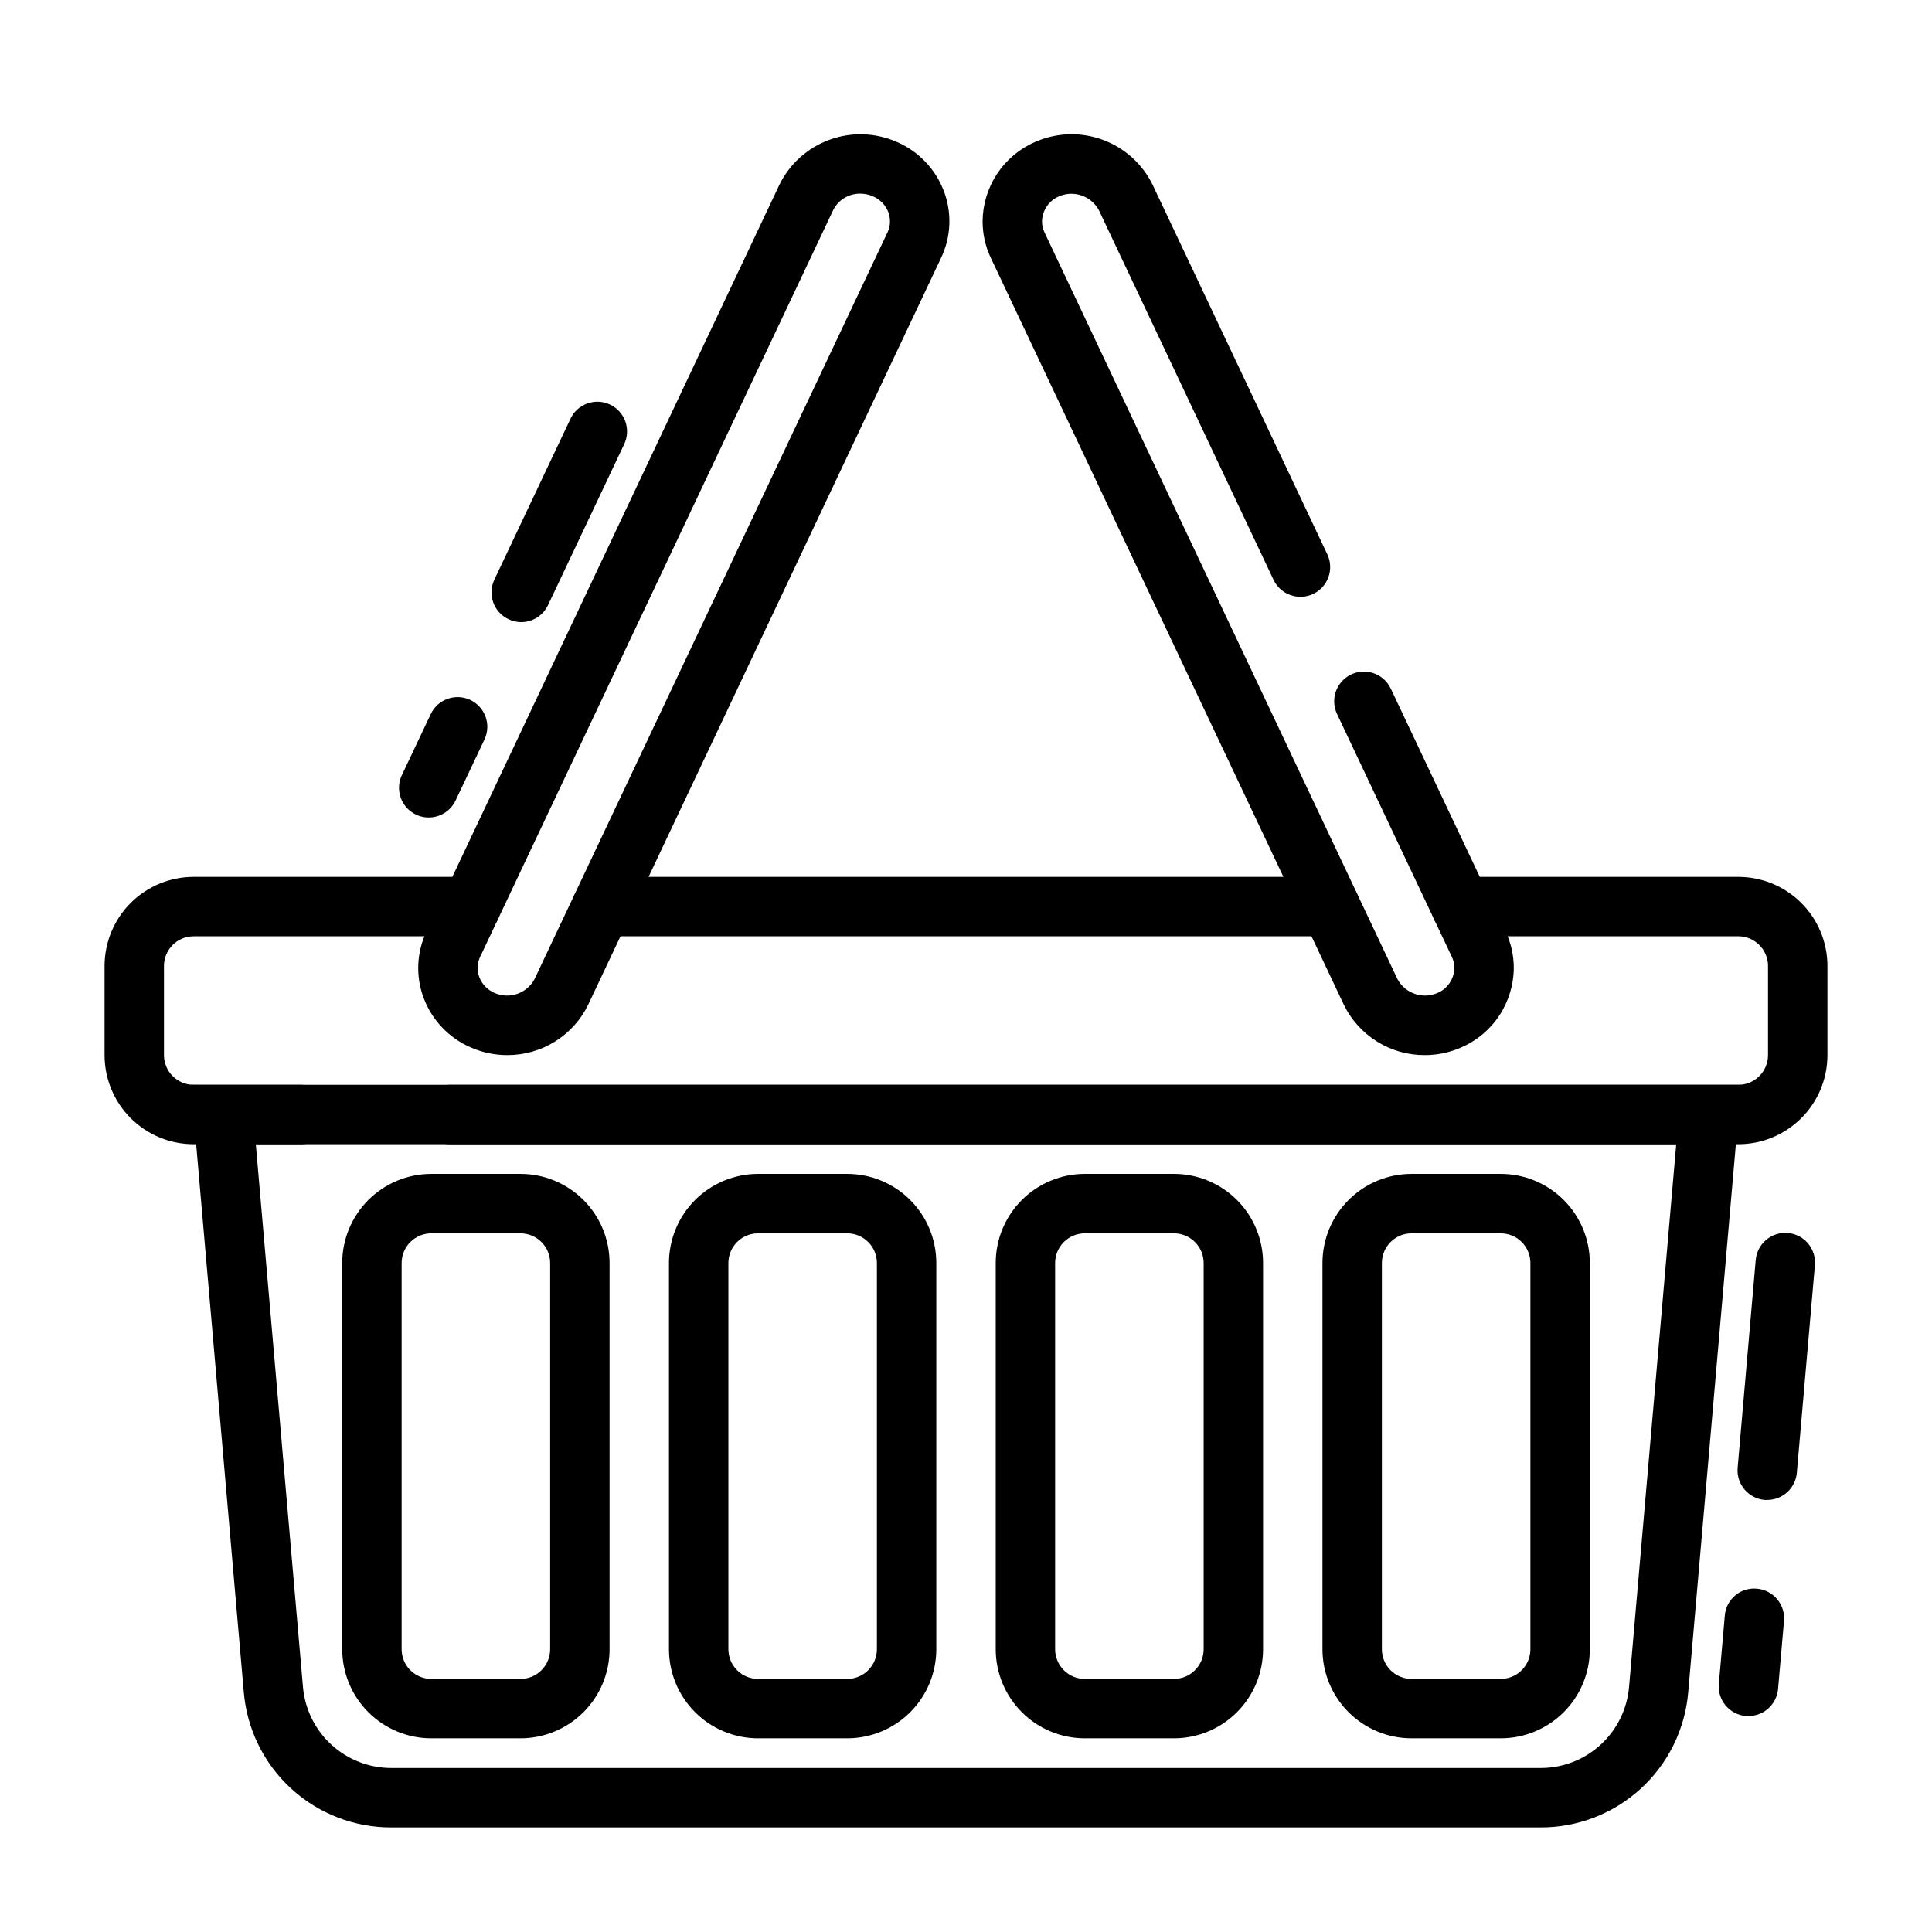
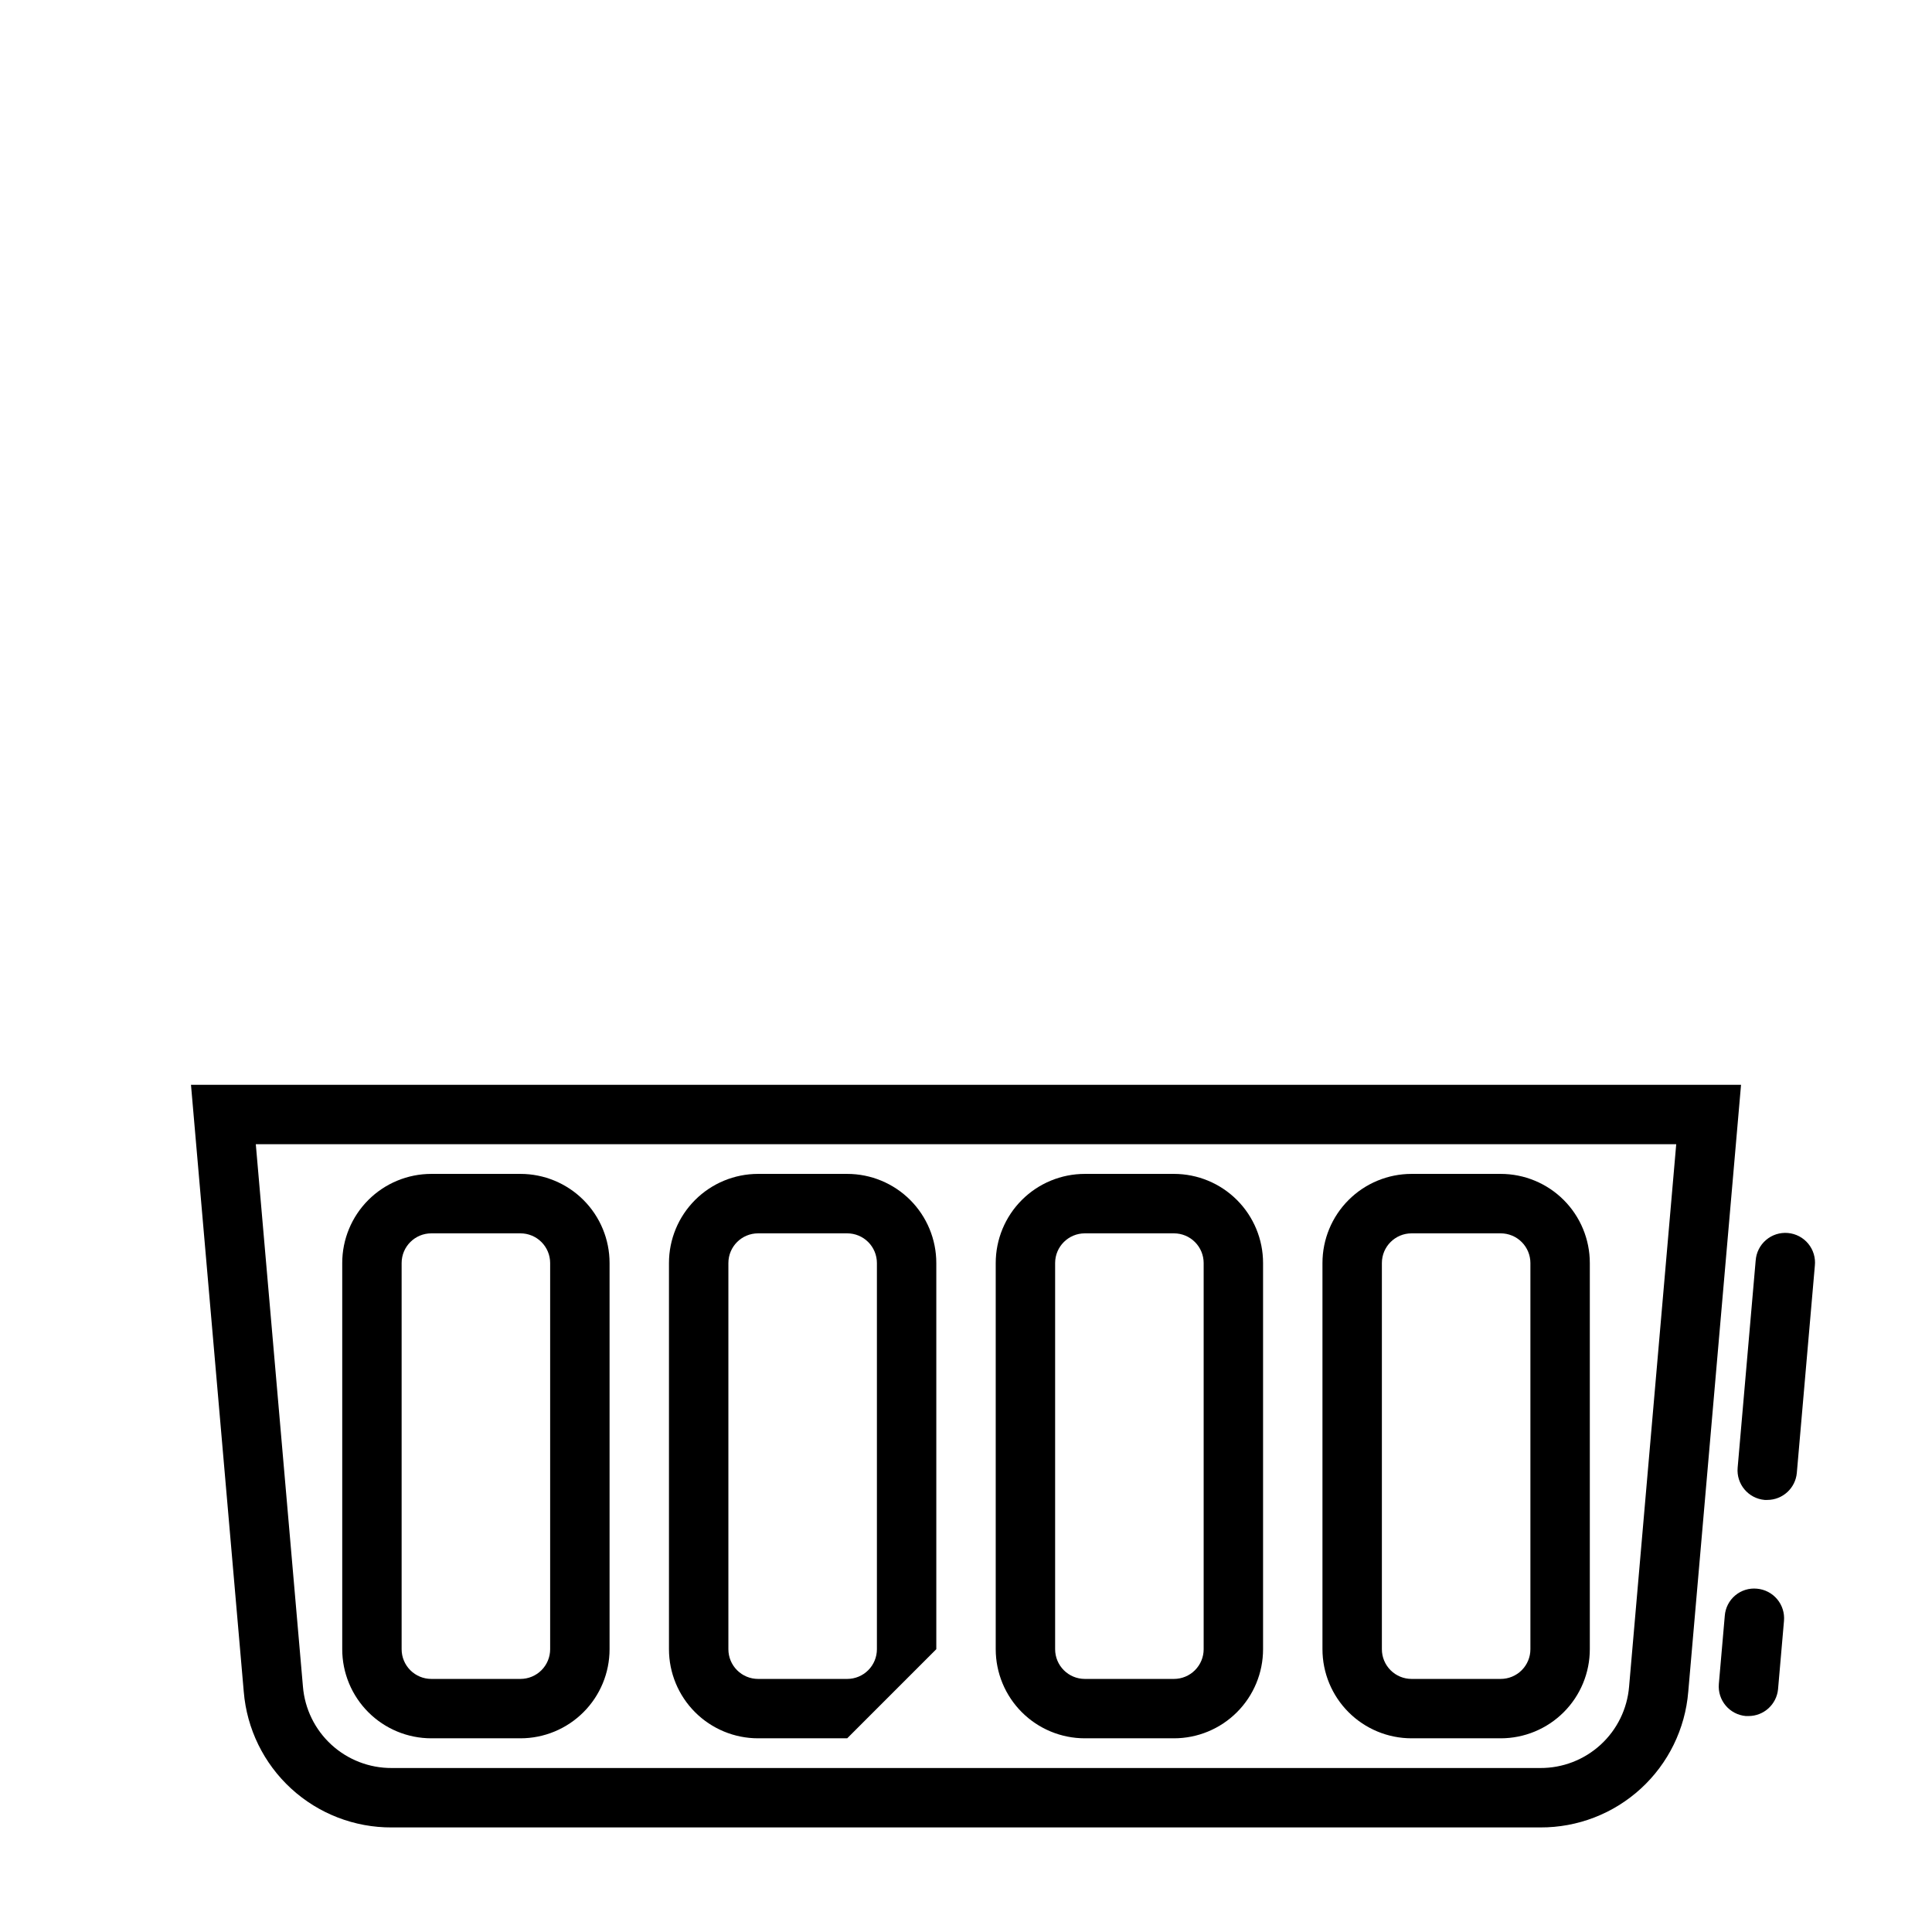
<svg xmlns="http://www.w3.org/2000/svg" fill="#000000" width="800px" height="800px" version="1.1" viewBox="144 144 512 512">
  <g>
    <path d="m607.36 598.77c-0.23 0.012-0.461 0.012-0.691 0-4.332-0.379-7.535-4.195-7.156-8.523l1.574-18.066c0.16-2.09 1.152-4.027 2.758-5.375 1.602-1.348 3.684-1.992 5.766-1.789 2.082 0.18 4.008 1.18 5.352 2.781 1.344 1.602 1.996 3.672 1.812 5.754l-1.574 18.105c-0.391 4.035-3.781 7.117-7.84 7.113zm4.984-57.277v0.004c-0.23 0.008-0.465 0.008-0.695 0-4.328-0.383-7.531-4.199-7.156-8.527l4.777-54.898h0.004c0.141-2.113 1.125-4.078 2.731-5.453 1.605-1.379 3.699-2.051 5.809-1.863 2.106 0.184 4.051 1.207 5.394 2.84 1.344 1.637 1.973 3.742 1.746 5.844l-4.777 54.898v0.004c-0.371 4.051-3.766 7.152-7.832 7.156z" />
-     <path d="m496.51 392.12h-193.02c-4.348 0-7.871-3.523-7.871-7.871s3.523-7.871 7.871-7.871h193.02c4.348 0 7.875 3.523 7.875 7.871s-3.527 7.871-7.875 7.871z" />
-     <path d="m604.67 447.23h-341.47c-4.348 0-7.871-3.523-7.871-7.871s3.523-7.871 7.871-7.871h341.47c2.086 0 4.09-0.832 5.566-2.309 1.477-1.477 2.305-3.477 2.305-5.566v-23.613c0-2.09-0.828-4.09-2.305-5.566-1.477-1.477-3.481-2.309-5.566-2.309h-73.527c-4.344 0-7.871-3.523-7.871-7.871s3.527-7.871 7.871-7.871h73.527c6.262 0 12.27 2.488 16.699 6.918 4.43 4.426 6.918 10.434 6.918 16.699v23.617-0.004c0 6.266-2.488 12.273-6.918 16.699-4.43 4.43-10.438 6.918-16.699 6.918zm-380.83 0h-28.516c-6.262 0-12.27-2.488-16.699-6.918-4.426-4.426-6.914-10.434-6.914-16.699v-23.613c0-6.266 2.488-12.273 6.914-16.699 4.43-4.43 10.438-6.918 16.699-6.918h73.527c4.348 0 7.871 3.523 7.871 7.871s-3.523 7.871-7.871 7.871h-73.527c-4.348 0-7.871 3.527-7.871 7.875v23.617-0.004c0 2.09 0.832 4.09 2.305 5.566 1.477 1.477 3.481 2.309 5.566 2.309h28.516c4.348 0 7.871 3.523 7.871 7.871s-3.523 7.871-7.871 7.871z" />
-     <path d="m257.59 360.64c-2.691-0.008-5.195-1.395-6.629-3.672-1.438-2.281-1.609-5.133-0.457-7.566l7.668-16.191v-0.004c1.871-3.906 6.547-5.562 10.465-3.711 3.914 1.852 5.598 6.516 3.769 10.441l-7.668 16.199v0.004c-1.309 2.758-4.094 4.516-7.148 4.5zm24.496-51.773c-1.164-0.008-2.312-0.273-3.359-0.785-3.891-1.859-5.562-6.504-3.746-10.414l20.207-42.699c1.859-3.93 6.555-5.609 10.484-3.746 3.93 1.859 5.609 6.555 3.746 10.484l-20.207 42.691c-1.312 2.738-4.086 4.481-7.125 4.469z" />
-     <path d="m278.44 423.61c-3.348 0.008-6.66-0.688-9.723-2.047-5.762-2.504-10.262-7.242-12.461-13.129-2.141-5.731-1.855-12.086 0.789-17.602l93.504-197.87c2.723-5.547 7.488-9.82 13.293-11.934 5.809-2.113 12.203-1.898 17.855 0.598 5.773 2.5 10.277 7.238 12.477 13.129 2.144 5.731 1.859 12.086-0.785 17.602l-93.504 197.87c-1.949 4.027-4.996 7.418-8.793 9.785-3.793 2.367-8.18 3.617-12.652 3.598zm93.527-228.29c-3.043-0.047-5.844 1.668-7.188 4.402l-93.527 197.83c-0.809 1.684-0.895 3.625-0.242 5.375 0.73 1.906 2.199 3.43 4.078 4.227 3.941 1.711 8.535 0.113 10.562-3.676l93.527-197.85c0.812-1.684 0.898-3.625 0.246-5.375-0.73-1.902-2.203-3.43-4.078-4.227-1.062-0.473-2.215-0.715-3.379-0.711z" />
-     <path d="m521.56 423.61c-4.473 0.02-8.859-1.23-12.652-3.598s-6.84-5.758-8.793-9.785l-93.535-197.87c-1.438-3.023-2.18-6.332-2.18-9.68 0.027-4.481 1.355-8.852 3.824-12.59 2.465-3.734 5.965-6.676 10.07-8.461 5.652-2.504 12.055-2.723 17.863-0.609s10.574 6.394 13.293 11.945l46.297 97.93v-0.004c1.871 3.934 0.195 8.637-3.734 10.508-3.934 1.867-8.637 0.195-10.508-3.734l-46.285-97.953c-2.027-3.781-6.617-5.383-10.559-3.684-2.688 1.125-4.461 3.734-4.516 6.652 0 1.023 0.23 2.035 0.676 2.957l93.527 197.85c2.035 3.773 6.613 5.371 10.555 3.688 2.691-1.129 4.465-3.738 4.519-6.652 0-1.027-0.234-2.039-0.676-2.961l-30.418-64.34c-1.859-3.93-0.176-8.625 3.754-10.484 3.934-1.859 8.629-0.176 10.488 3.754l30.418 64.348h-0.004c1.438 3.023 2.184 6.332 2.184 9.684-0.031 4.477-1.359 8.848-3.824 12.586s-5.965 6.676-10.07 8.461c-3.059 1.359-6.367 2.059-9.715 2.047z" />
-     <path d="m552.19 628.29h-304.38c-9.863 0.047-19.379-3.629-26.648-10.293-7.269-6.664-11.754-15.824-12.562-25.652l-13.988-160.86h410.78l-13.988 160.85c-0.805 9.832-5.289 18.996-12.559 25.66-7.269 6.668-16.789 10.34-26.652 10.293zm-340.4-181.06 12.492 143.74c0.484 5.898 3.18 11.398 7.539 15.395 4.363 4 10.074 6.207 15.992 6.176h304.38c5.918 0.031 11.629-2.176 15.992-6.176 4.363-3.996 7.055-9.496 7.539-15.395l12.492-143.74zm329.91 157.44h-23.617c-6.262 0-12.27-2.488-16.699-6.918-4.43-4.43-6.918-10.434-6.918-16.699v-102.34c0-6.262 2.488-12.27 6.918-16.699 4.43-4.43 10.438-6.918 16.699-6.918h23.617c6.262 0 12.27 2.488 16.699 6.918 4.43 4.43 6.918 10.438 6.918 16.699v102.34c0 6.266-2.488 12.27-6.918 16.699-4.43 4.43-10.438 6.918-16.699 6.918zm-23.617-133.82c-4.348 0-7.871 3.523-7.871 7.871v102.34c0 2.09 0.828 4.09 2.305 5.566 1.477 1.477 3.481 2.305 5.566 2.305h23.617c2.086 0 4.09-0.828 5.566-2.305 1.477-1.477 2.305-3.477 2.305-5.566v-102.34c0-2.086-0.828-4.09-2.305-5.566-1.477-1.477-3.481-2.305-5.566-2.305zm-62.977 133.82h-23.613c-6.266 0-12.273-2.488-16.699-6.918-4.43-4.43-6.918-10.434-6.918-16.699v-102.34c0-6.262 2.488-12.27 6.918-16.699 4.426-4.43 10.434-6.918 16.699-6.918h23.617-0.004c6.266 0 12.27 2.488 16.699 6.918 4.43 4.43 6.918 10.438 6.918 16.699v102.34c0 6.266-2.488 12.27-6.918 16.699-4.43 4.43-10.434 6.918-16.699 6.918zm-23.613-133.82c-4.348 0-7.875 3.523-7.875 7.871v102.34c0 2.09 0.832 4.09 2.309 5.566 1.477 1.477 3.477 2.305 5.566 2.305h23.617-0.004c2.09 0 4.09-0.828 5.566-2.305 1.477-1.477 2.309-3.477 2.309-5.566v-102.34c0-2.086-0.832-4.09-2.309-5.566-1.477-1.477-3.477-2.305-5.566-2.305zm-62.977 133.82h-23.617c-6.262 0-12.27-2.488-16.699-6.918-4.43-4.43-6.918-10.434-6.918-16.699v-102.34c0-6.262 2.488-12.27 6.918-16.699 4.43-4.43 10.438-6.918 16.699-6.918h23.617c6.262 0 12.27 2.488 16.699 6.918 4.426 4.43 6.914 10.438 6.914 16.699v102.34c0 6.266-2.488 12.27-6.914 16.699-4.43 4.43-10.438 6.918-16.699 6.918zm-23.617-133.82c-4.348 0-7.871 3.523-7.871 7.871v102.34c0 2.09 0.828 4.09 2.305 5.566 1.477 1.477 3.477 2.305 5.566 2.305h23.617c2.086 0 4.09-0.828 5.566-2.305 1.477-1.477 2.305-3.477 2.305-5.566v-102.34c0-2.086-0.828-4.09-2.305-5.566-1.477-1.477-3.481-2.305-5.566-2.305zm-62.977 133.82h-23.617c-6.262 0-12.27-2.488-16.699-6.918-4.426-4.43-6.914-10.434-6.914-16.699v-102.34c0-6.262 2.488-12.27 6.914-16.699 4.43-4.43 10.438-6.918 16.699-6.918h23.617c6.262 0 12.27 2.488 16.699 6.918 4.43 4.43 6.918 10.438 6.918 16.699v102.34c0 6.266-2.488 12.27-6.918 16.699-4.43 4.43-10.438 6.918-16.699 6.918zm-23.617-133.82c-4.348 0-7.871 3.523-7.871 7.871v102.34c0 2.09 0.828 4.09 2.305 5.566 1.477 1.477 3.481 2.305 5.566 2.305h23.617c2.09 0 4.09-0.828 5.566-2.305 1.477-1.477 2.305-3.477 2.305-5.566v-102.34c0-2.086-0.828-4.09-2.305-5.566-1.477-1.477-3.477-2.305-5.566-2.305z" />
+     <path d="m552.19 628.29h-304.38c-9.863 0.047-19.379-3.629-26.648-10.293-7.269-6.664-11.754-15.824-12.562-25.652l-13.988-160.86h410.78l-13.988 160.85c-0.805 9.832-5.289 18.996-12.559 25.66-7.269 6.668-16.789 10.34-26.652 10.293zm-340.4-181.06 12.492 143.74c0.484 5.898 3.18 11.398 7.539 15.395 4.363 4 10.074 6.207 15.992 6.176h304.38c5.918 0.031 11.629-2.176 15.992-6.176 4.363-3.996 7.055-9.496 7.539-15.395l12.492-143.74zm329.91 157.44h-23.617c-6.262 0-12.27-2.488-16.699-6.918-4.43-4.43-6.918-10.434-6.918-16.699v-102.34c0-6.262 2.488-12.27 6.918-16.699 4.43-4.43 10.438-6.918 16.699-6.918h23.617c6.262 0 12.27 2.488 16.699 6.918 4.43 4.43 6.918 10.438 6.918 16.699v102.34c0 6.266-2.488 12.27-6.918 16.699-4.43 4.43-10.438 6.918-16.699 6.918zm-23.617-133.82c-4.348 0-7.871 3.523-7.871 7.871v102.34c0 2.09 0.828 4.09 2.305 5.566 1.477 1.477 3.481 2.305 5.566 2.305h23.617c2.086 0 4.09-0.828 5.566-2.305 1.477-1.477 2.305-3.477 2.305-5.566v-102.34c0-2.086-0.828-4.09-2.305-5.566-1.477-1.477-3.481-2.305-5.566-2.305zm-62.977 133.82h-23.613c-6.266 0-12.273-2.488-16.699-6.918-4.43-4.43-6.918-10.434-6.918-16.699v-102.34c0-6.262 2.488-12.27 6.918-16.699 4.426-4.43 10.434-6.918 16.699-6.918h23.617-0.004c6.266 0 12.27 2.488 16.699 6.918 4.43 4.43 6.918 10.438 6.918 16.699v102.34c0 6.266-2.488 12.27-6.918 16.699-4.43 4.43-10.434 6.918-16.699 6.918zm-23.613-133.82c-4.348 0-7.875 3.523-7.875 7.871v102.34c0 2.09 0.832 4.09 2.309 5.566 1.477 1.477 3.477 2.305 5.566 2.305h23.617-0.004c2.09 0 4.09-0.828 5.566-2.305 1.477-1.477 2.309-3.477 2.309-5.566v-102.34c0-2.086-0.832-4.09-2.309-5.566-1.477-1.477-3.477-2.305-5.566-2.305zm-62.977 133.82h-23.617c-6.262 0-12.27-2.488-16.699-6.918-4.43-4.43-6.918-10.434-6.918-16.699v-102.34c0-6.262 2.488-12.27 6.918-16.699 4.43-4.43 10.438-6.918 16.699-6.918h23.617c6.262 0 12.27 2.488 16.699 6.918 4.426 4.43 6.914 10.438 6.914 16.699v102.34zm-23.617-133.82c-4.348 0-7.871 3.523-7.871 7.871v102.34c0 2.09 0.828 4.09 2.305 5.566 1.477 1.477 3.477 2.305 5.566 2.305h23.617c2.086 0 4.09-0.828 5.566-2.305 1.477-1.477 2.305-3.477 2.305-5.566v-102.34c0-2.086-0.828-4.09-2.305-5.566-1.477-1.477-3.481-2.305-5.566-2.305zm-62.977 133.82h-23.617c-6.262 0-12.27-2.488-16.699-6.918-4.426-4.43-6.914-10.434-6.914-16.699v-102.34c0-6.262 2.488-12.27 6.914-16.699 4.43-4.43 10.438-6.918 16.699-6.918h23.617c6.262 0 12.27 2.488 16.699 6.918 4.43 4.43 6.918 10.438 6.918 16.699v102.34c0 6.266-2.488 12.27-6.918 16.699-4.43 4.43-10.438 6.918-16.699 6.918zm-23.617-133.82c-4.348 0-7.871 3.523-7.871 7.871v102.34c0 2.09 0.828 4.09 2.305 5.566 1.477 1.477 3.481 2.305 5.566 2.305h23.617c2.09 0 4.09-0.828 5.566-2.305 1.477-1.477 2.305-3.477 2.305-5.566v-102.34c0-2.086-0.828-4.09-2.305-5.566-1.477-1.477-3.477-2.305-5.566-2.305z" />
  </g>
</svg>